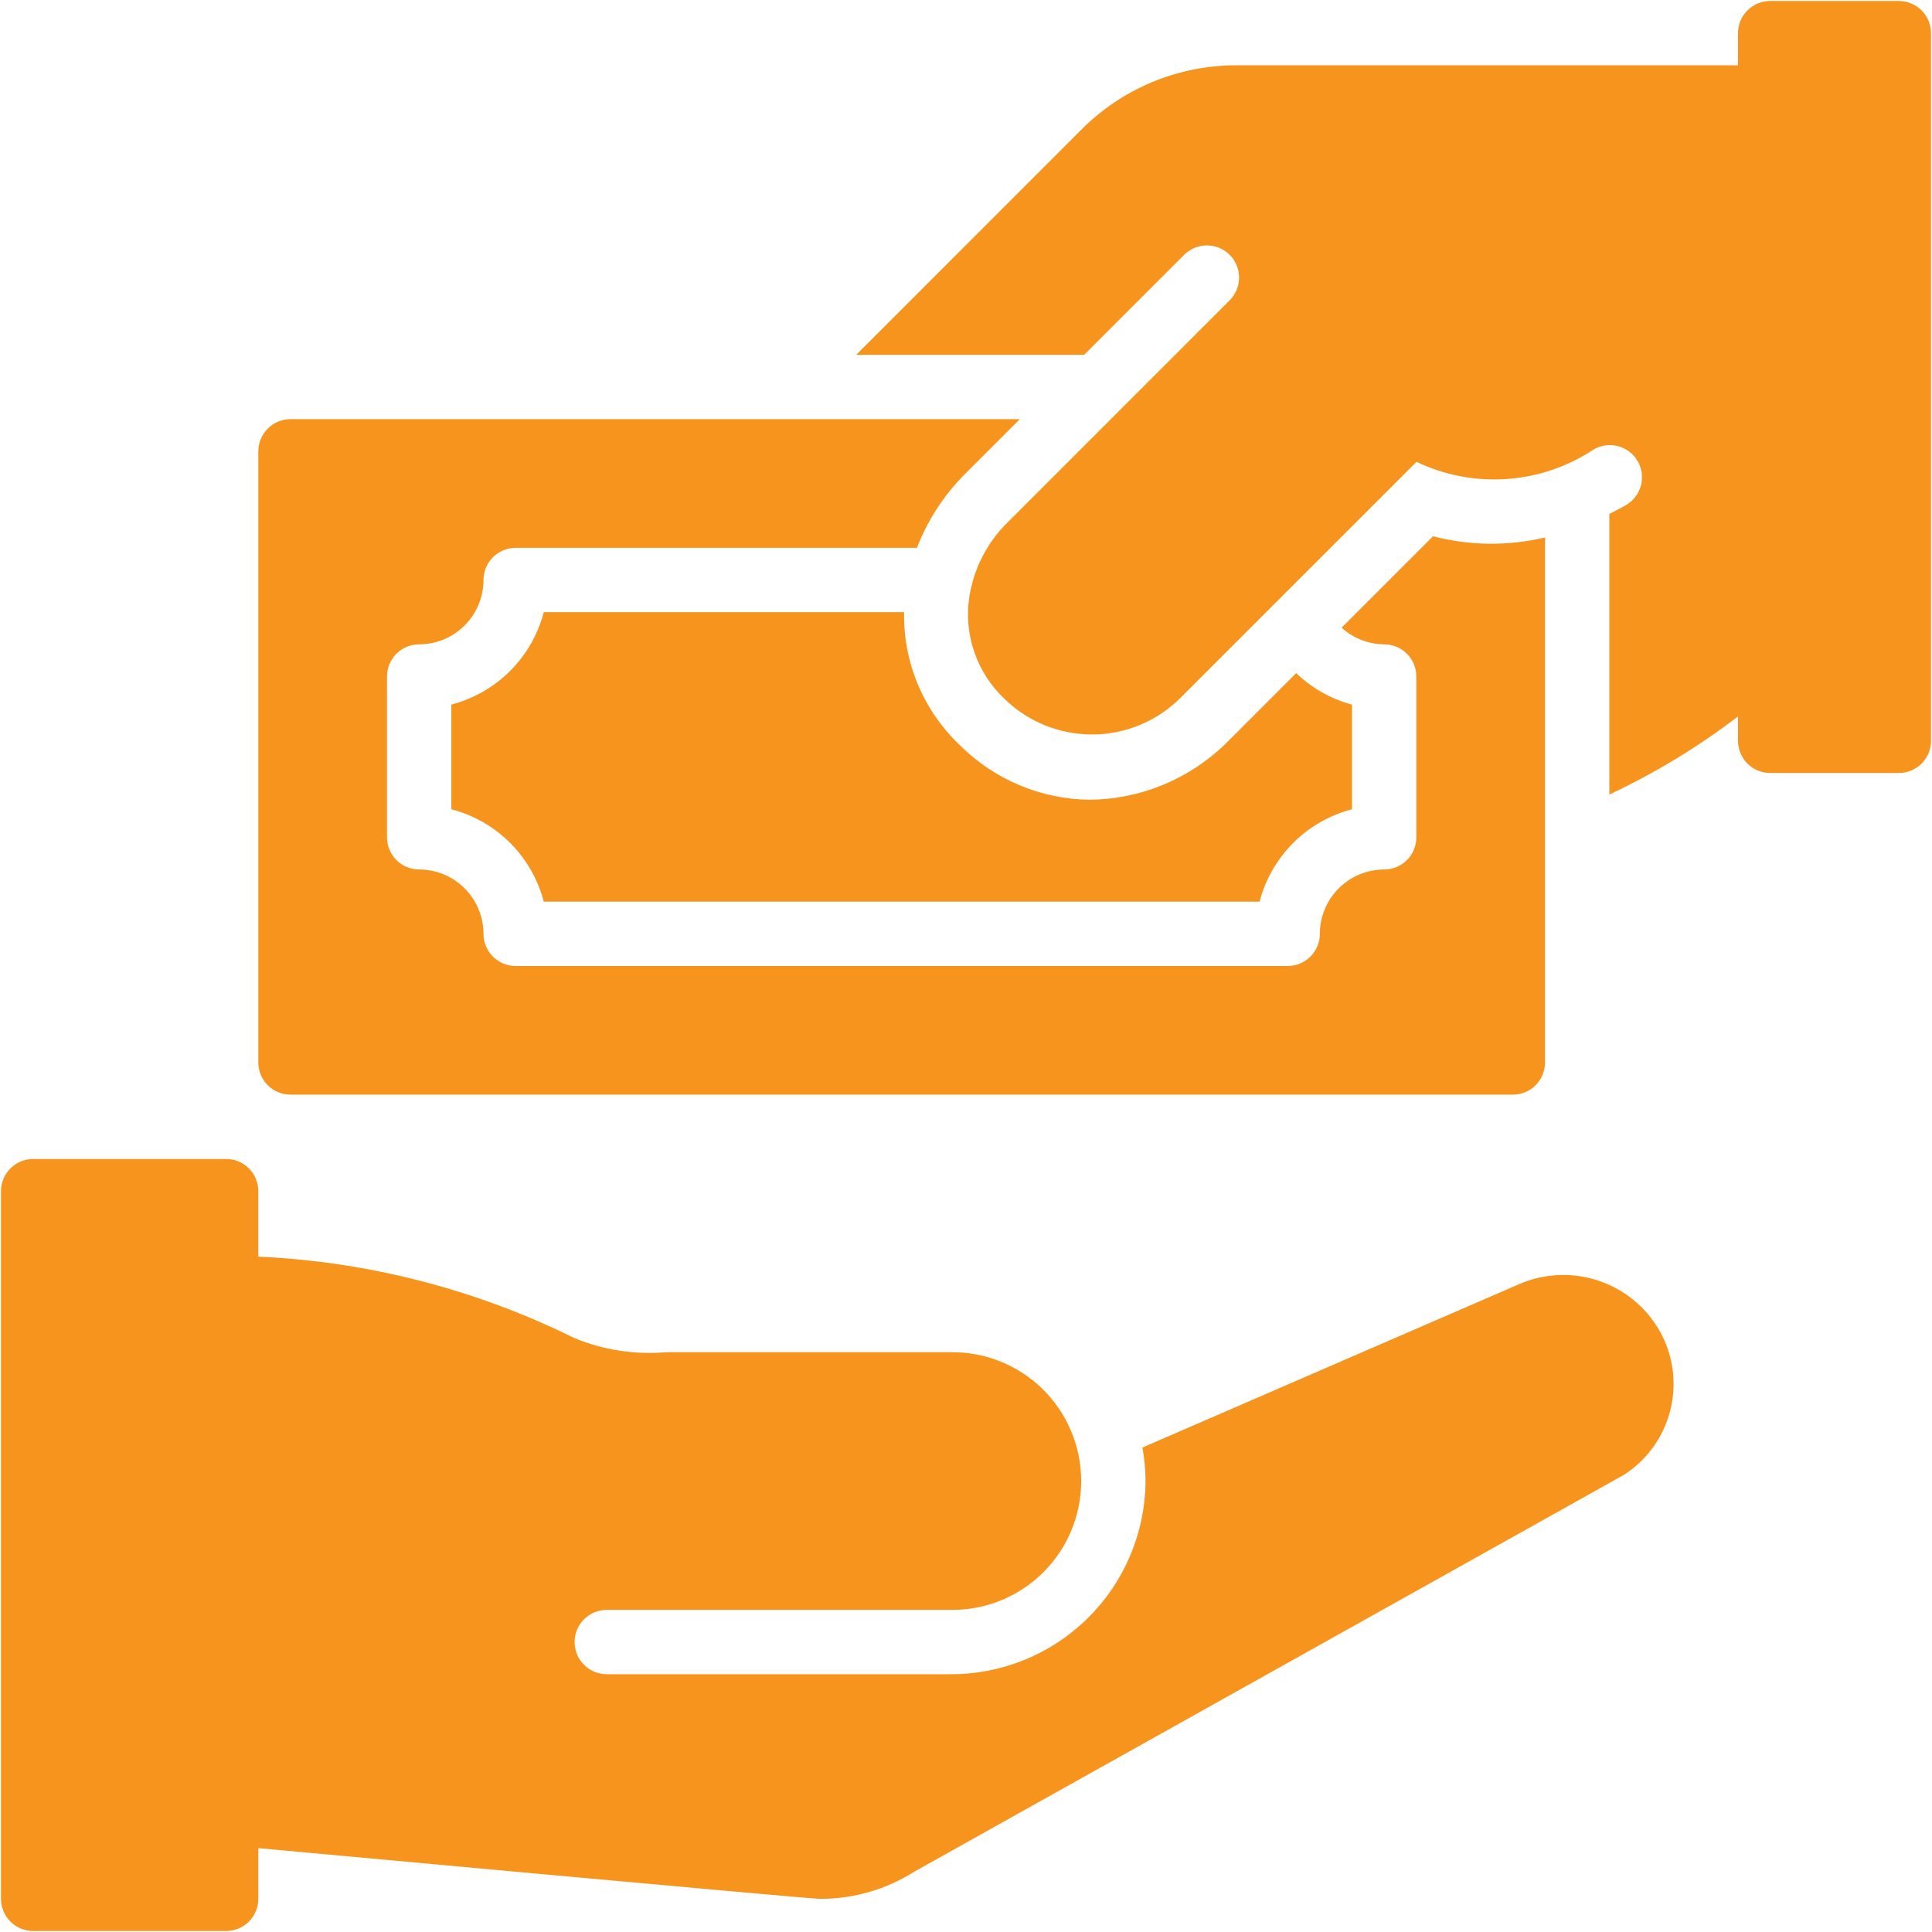
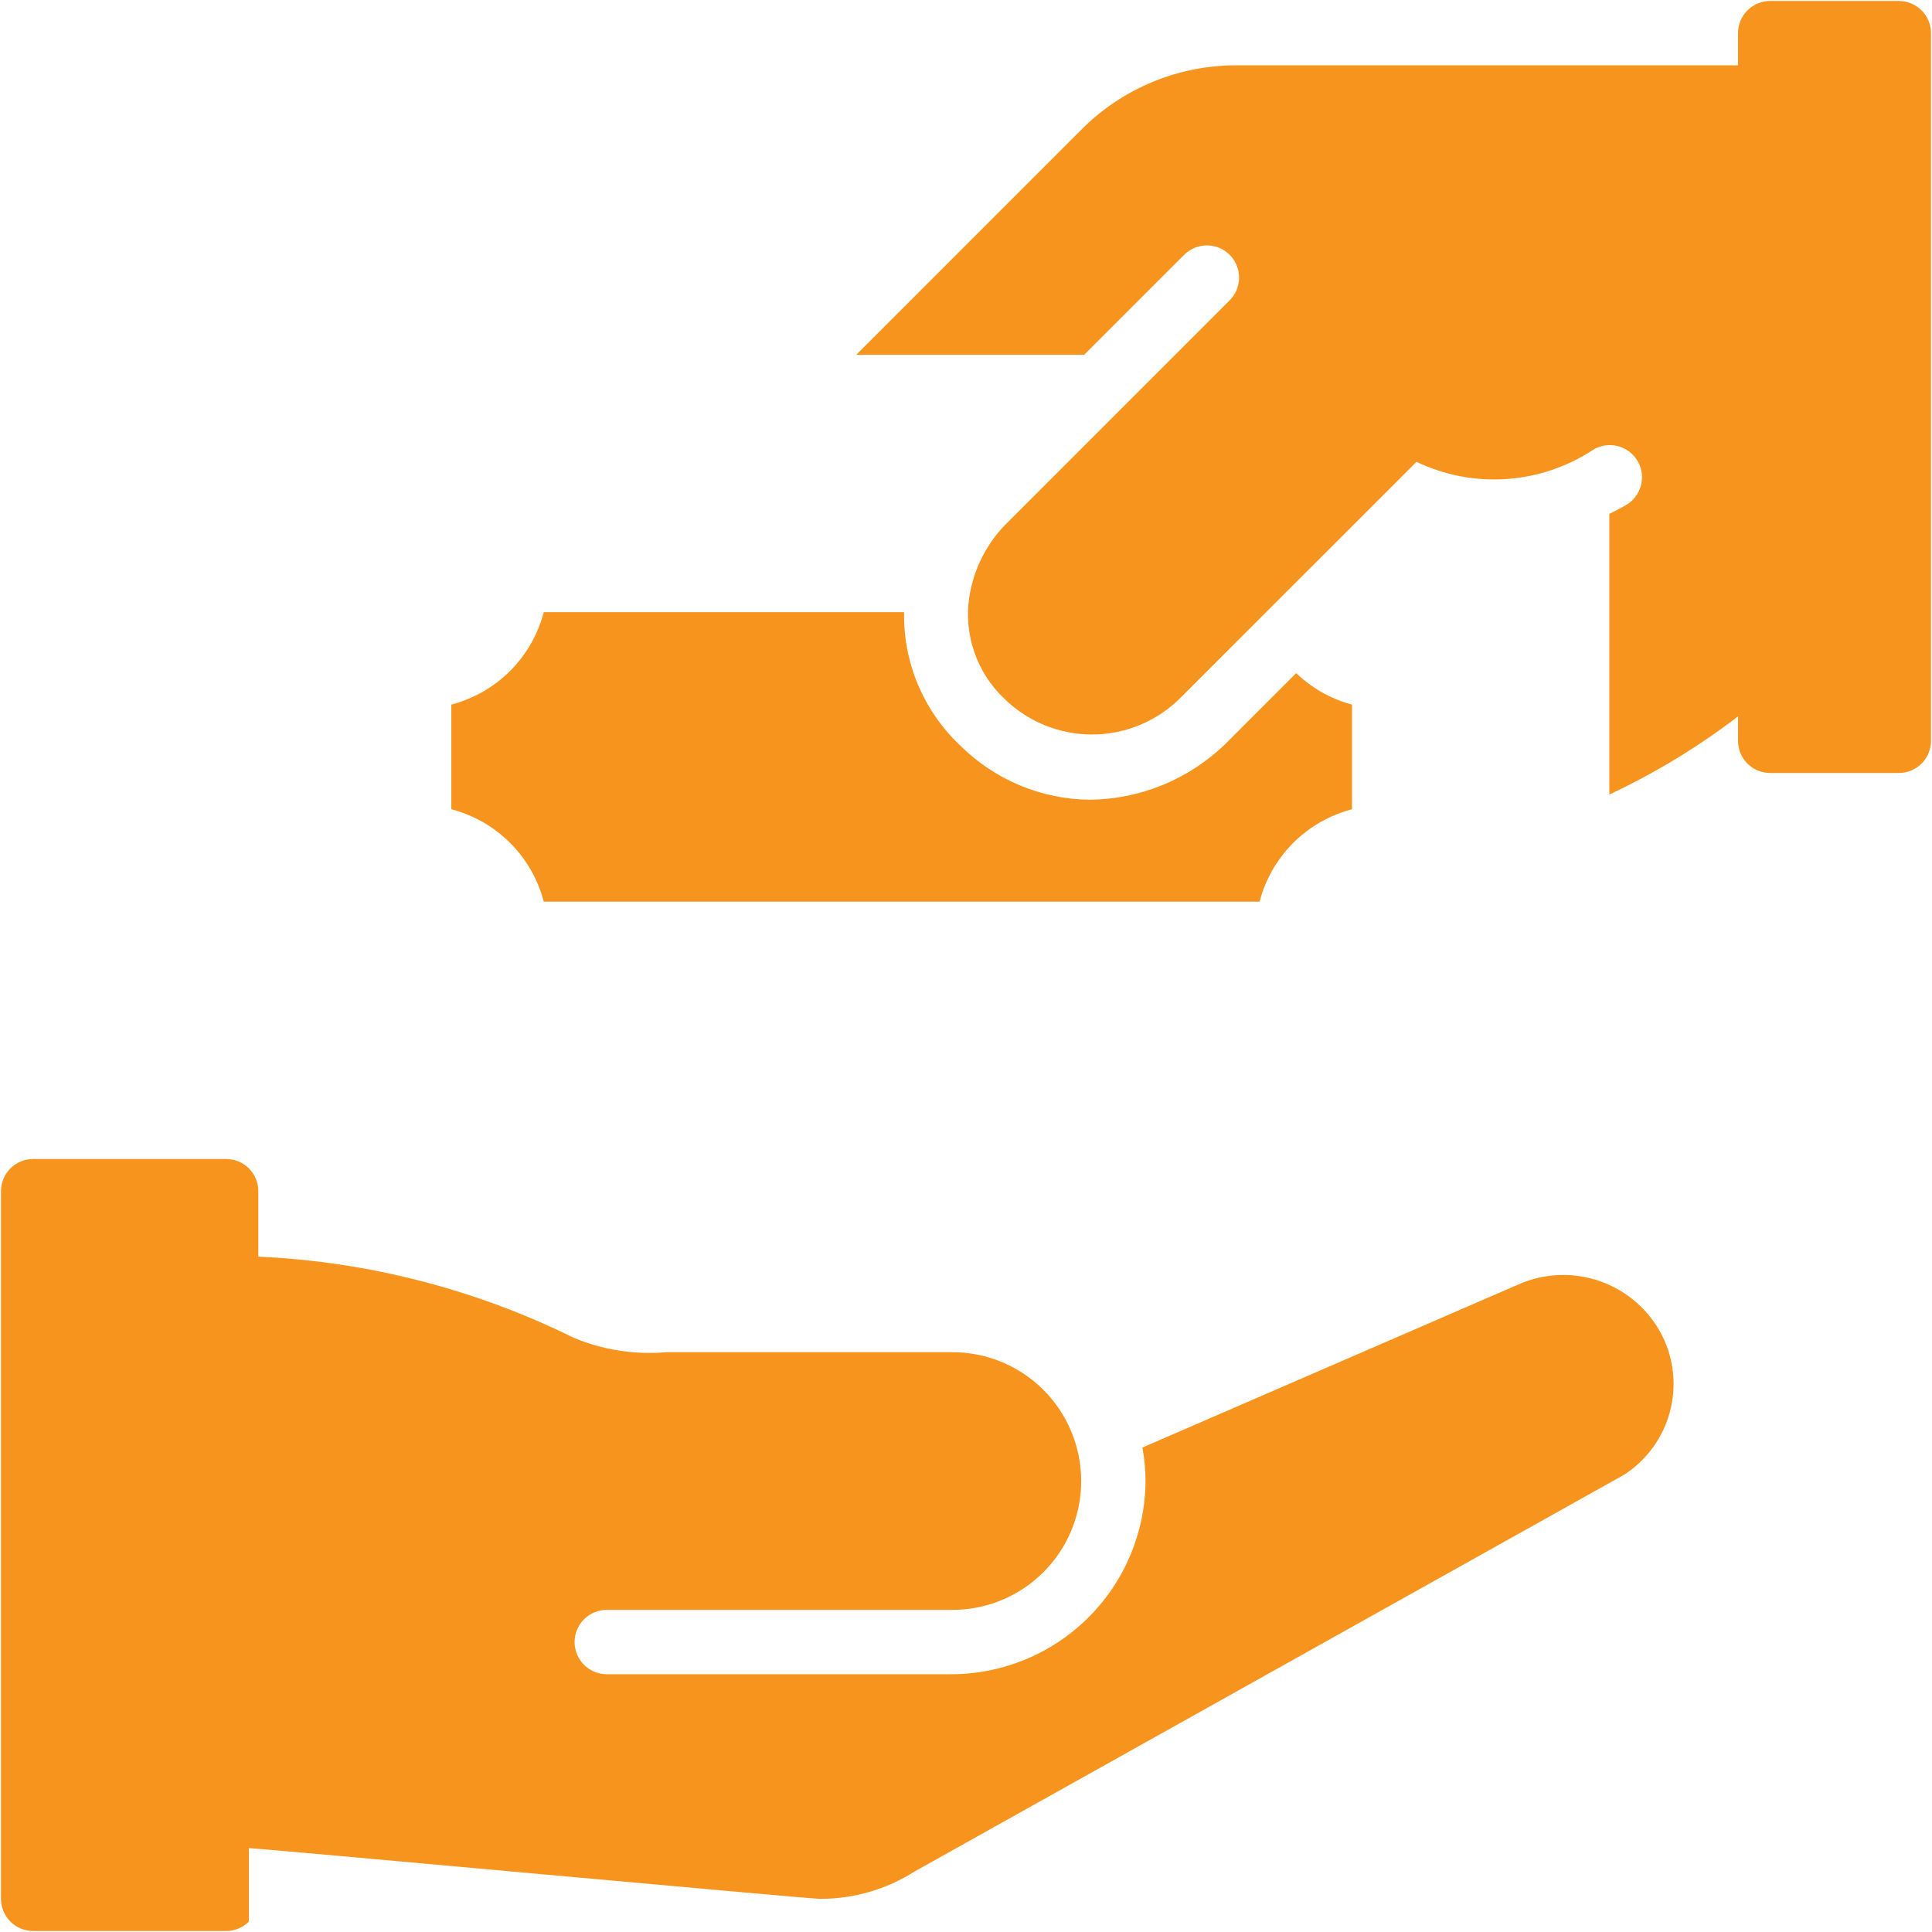
<svg xmlns="http://www.w3.org/2000/svg" width="61" height="61" viewBox="0 0 61 61" fill="none">
-   <path d="M47.937 40.557L36.07 45.704C36.134 46.052 36.167 46.406 36.169 46.76C36.159 48.386 35.504 49.942 34.348 51.086C33.193 52.229 31.63 52.868 30.004 52.861H19.157C18.888 52.861 18.63 52.754 18.439 52.563C18.249 52.373 18.142 52.115 18.142 51.845C18.142 51.576 18.249 51.318 18.439 51.127C18.63 50.937 18.888 50.83 19.157 50.83H30.004C30.544 50.838 31.08 50.739 31.581 50.539C32.082 50.338 32.538 50.04 32.923 49.661C33.307 49.283 33.613 48.831 33.821 48.334C34.03 47.836 34.137 47.301 34.137 46.762C34.137 46.222 34.03 45.688 33.821 45.19C33.613 44.692 33.307 44.241 32.923 43.862C32.538 43.483 32.082 43.185 31.581 42.985C31.08 42.784 30.544 42.685 30.004 42.694H21.038C20.045 42.78 19.045 42.625 18.124 42.243C15.015 40.706 11.621 39.832 8.156 39.677V37.609C8.156 37.34 8.049 37.082 7.859 36.891C7.668 36.701 7.41 36.594 7.141 36.594H1.047C0.778 36.594 0.519 36.701 0.329 36.891C0.138 37.082 0.031 37.34 0.031 37.609V59.953C0.031 60.222 0.138 60.481 0.329 60.671C0.519 60.862 0.778 60.969 1.047 60.969H7.141C7.41 60.969 7.668 60.862 7.859 60.671C8.049 60.481 8.156 60.222 8.156 59.953V58.352C8.156 58.352 25.523 59.953 25.879 59.953C26.944 59.959 27.987 59.657 28.885 59.085L51.278 46.563C51.984 46.108 52.497 45.408 52.719 44.597C52.941 43.787 52.857 42.923 52.481 42.172C52.075 41.371 51.377 40.757 50.532 40.457C49.686 40.157 48.757 40.192 47.937 40.557ZM17.169 19.328C16.986 20.03 16.619 20.671 16.106 21.184C15.593 21.697 14.952 22.063 14.25 22.246V25.551C14.952 25.734 15.593 26.1 16.106 26.613C16.619 27.126 16.986 27.767 17.169 28.469H39.769C39.952 27.767 40.319 27.126 40.832 26.613C41.345 26.1 41.985 25.734 42.688 25.551V22.247C42.025 22.071 41.419 21.728 40.925 21.252L38.664 23.514C37.517 24.614 35.993 25.235 34.404 25.251C32.87 25.234 31.403 24.619 30.316 23.537C29.744 22.998 29.29 22.345 28.985 21.62C28.68 20.895 28.53 20.114 28.545 19.328H17.169Z" fill="#F7941D" />
-   <path d="M48.781 16.97C47.617 17.246 46.403 17.233 45.245 16.932L42.359 19.818C42.727 20.153 43.206 20.34 43.703 20.344C43.972 20.344 44.231 20.451 44.421 20.641C44.612 20.832 44.719 21.09 44.719 21.359V26.438C44.719 26.707 44.612 26.965 44.421 27.156C44.231 27.346 43.972 27.453 43.703 27.453C43.165 27.454 42.648 27.668 42.267 28.049C41.887 28.43 41.672 28.946 41.672 29.484C41.672 29.754 41.565 30.012 41.374 30.203C41.184 30.393 40.926 30.5 40.656 30.5H16.281C16.012 30.5 15.754 30.393 15.563 30.203C15.373 30.012 15.266 29.754 15.266 29.484C15.265 28.946 15.051 28.43 14.67 28.049C14.289 27.668 13.773 27.454 13.234 27.453C12.965 27.453 12.707 27.346 12.516 27.156C12.326 26.965 12.219 26.707 12.219 26.438V21.359C12.219 21.09 12.326 20.832 12.516 20.641C12.707 20.451 12.965 20.344 13.234 20.344C13.773 20.343 14.289 20.129 14.67 19.748C15.051 19.367 15.265 18.851 15.266 18.312C15.266 18.043 15.373 17.785 15.563 17.594C15.754 17.404 16.012 17.297 16.281 17.297H28.95C29.285 16.43 29.797 15.641 30.452 14.982L32.2 13.234H9.172C8.903 13.234 8.644 13.341 8.454 13.532C8.263 13.722 8.156 13.981 8.156 14.25V33.547C8.156 33.816 8.263 34.075 8.454 34.265C8.644 34.456 8.903 34.562 9.172 34.562H47.766C48.035 34.562 48.293 34.456 48.484 34.265C48.674 34.075 48.781 33.816 48.781 33.547V16.97Z" fill="#F7941D" />
+   <path d="M47.937 40.557L36.07 45.704C36.134 46.052 36.167 46.406 36.169 46.76C36.159 48.386 35.504 49.942 34.348 51.086C33.193 52.229 31.63 52.868 30.004 52.861H19.157C18.888 52.861 18.63 52.754 18.439 52.563C18.249 52.373 18.142 52.115 18.142 51.845C18.142 51.576 18.249 51.318 18.439 51.127C18.63 50.937 18.888 50.83 19.157 50.83H30.004C30.544 50.838 31.08 50.739 31.581 50.539C32.082 50.338 32.538 50.04 32.923 49.661C33.307 49.283 33.613 48.831 33.821 48.334C34.03 47.836 34.137 47.301 34.137 46.762C34.137 46.222 34.03 45.688 33.821 45.19C33.613 44.692 33.307 44.241 32.923 43.862C32.538 43.483 32.082 43.185 31.581 42.985C31.08 42.784 30.544 42.685 30.004 42.694H21.038C20.045 42.78 19.045 42.625 18.124 42.243C15.015 40.706 11.621 39.832 8.156 39.677V37.609C8.156 37.34 8.049 37.082 7.859 36.891C7.668 36.701 7.41 36.594 7.141 36.594H1.047C0.778 36.594 0.519 36.701 0.329 36.891C0.138 37.082 0.031 37.34 0.031 37.609V59.953C0.031 60.222 0.138 60.481 0.329 60.671C0.519 60.862 0.778 60.969 1.047 60.969H7.141C7.41 60.969 7.668 60.862 7.859 60.671V58.352C8.156 58.352 25.523 59.953 25.879 59.953C26.944 59.959 27.987 59.657 28.885 59.085L51.278 46.563C51.984 46.108 52.497 45.408 52.719 44.597C52.941 43.787 52.857 42.923 52.481 42.172C52.075 41.371 51.377 40.757 50.532 40.457C49.686 40.157 48.757 40.192 47.937 40.557ZM17.169 19.328C16.986 20.03 16.619 20.671 16.106 21.184C15.593 21.697 14.952 22.063 14.25 22.246V25.551C14.952 25.734 15.593 26.1 16.106 26.613C16.619 27.126 16.986 27.767 17.169 28.469H39.769C39.952 27.767 40.319 27.126 40.832 26.613C41.345 26.1 41.985 25.734 42.688 25.551V22.247C42.025 22.071 41.419 21.728 40.925 21.252L38.664 23.514C37.517 24.614 35.993 25.235 34.404 25.251C32.87 25.234 31.403 24.619 30.316 23.537C29.744 22.998 29.29 22.345 28.985 21.62C28.68 20.895 28.53 20.114 28.545 19.328H17.169Z" fill="#F7941D" />
  <path d="M59.953 0.031H55.891C55.621 0.031 55.363 0.138 55.172 0.329C54.982 0.519 54.875 0.778 54.875 1.047V2.062H39.047C38.136 2.06 37.233 2.238 36.39 2.587C35.548 2.936 34.783 3.448 34.14 4.095L27.033 11.203H34.231L37.401 8.033C37.593 7.848 37.849 7.746 38.116 7.748C38.382 7.751 38.637 7.857 38.825 8.046C39.013 8.234 39.12 8.489 39.122 8.755C39.125 9.021 39.022 9.278 38.837 9.469L31.85 16.457C31.178 17.101 30.739 17.95 30.601 18.87C30.516 19.45 30.573 20.043 30.765 20.596C30.957 21.151 31.279 21.65 31.704 22.054C32.44 22.778 33.429 23.186 34.461 23.19C35.493 23.195 36.485 22.795 37.227 22.077L44.724 14.582C45.609 15.005 46.588 15.192 47.566 15.125C48.545 15.057 49.489 14.738 50.308 14.197C50.423 14.128 50.551 14.083 50.684 14.064C50.817 14.045 50.953 14.052 51.083 14.086C51.213 14.12 51.335 14.179 51.442 14.26C51.549 14.341 51.639 14.443 51.706 14.559C51.774 14.675 51.818 14.803 51.835 14.937C51.853 15.07 51.844 15.205 51.809 15.335C51.773 15.465 51.713 15.586 51.63 15.692C51.548 15.798 51.445 15.887 51.328 15.953C51.157 16.053 50.985 16.138 50.812 16.225V25.086C52.251 24.411 53.613 23.585 54.875 22.62V23.391C54.875 23.66 54.982 23.918 55.172 24.109C55.363 24.299 55.621 24.406 55.891 24.406H59.953C60.222 24.406 60.481 24.299 60.671 24.109C60.862 23.918 60.969 23.66 60.969 23.391V1.047C60.969 0.778 60.862 0.519 60.671 0.329C60.481 0.138 60.222 0.031 59.953 0.031Z" fill="#F7941D" />
</svg>